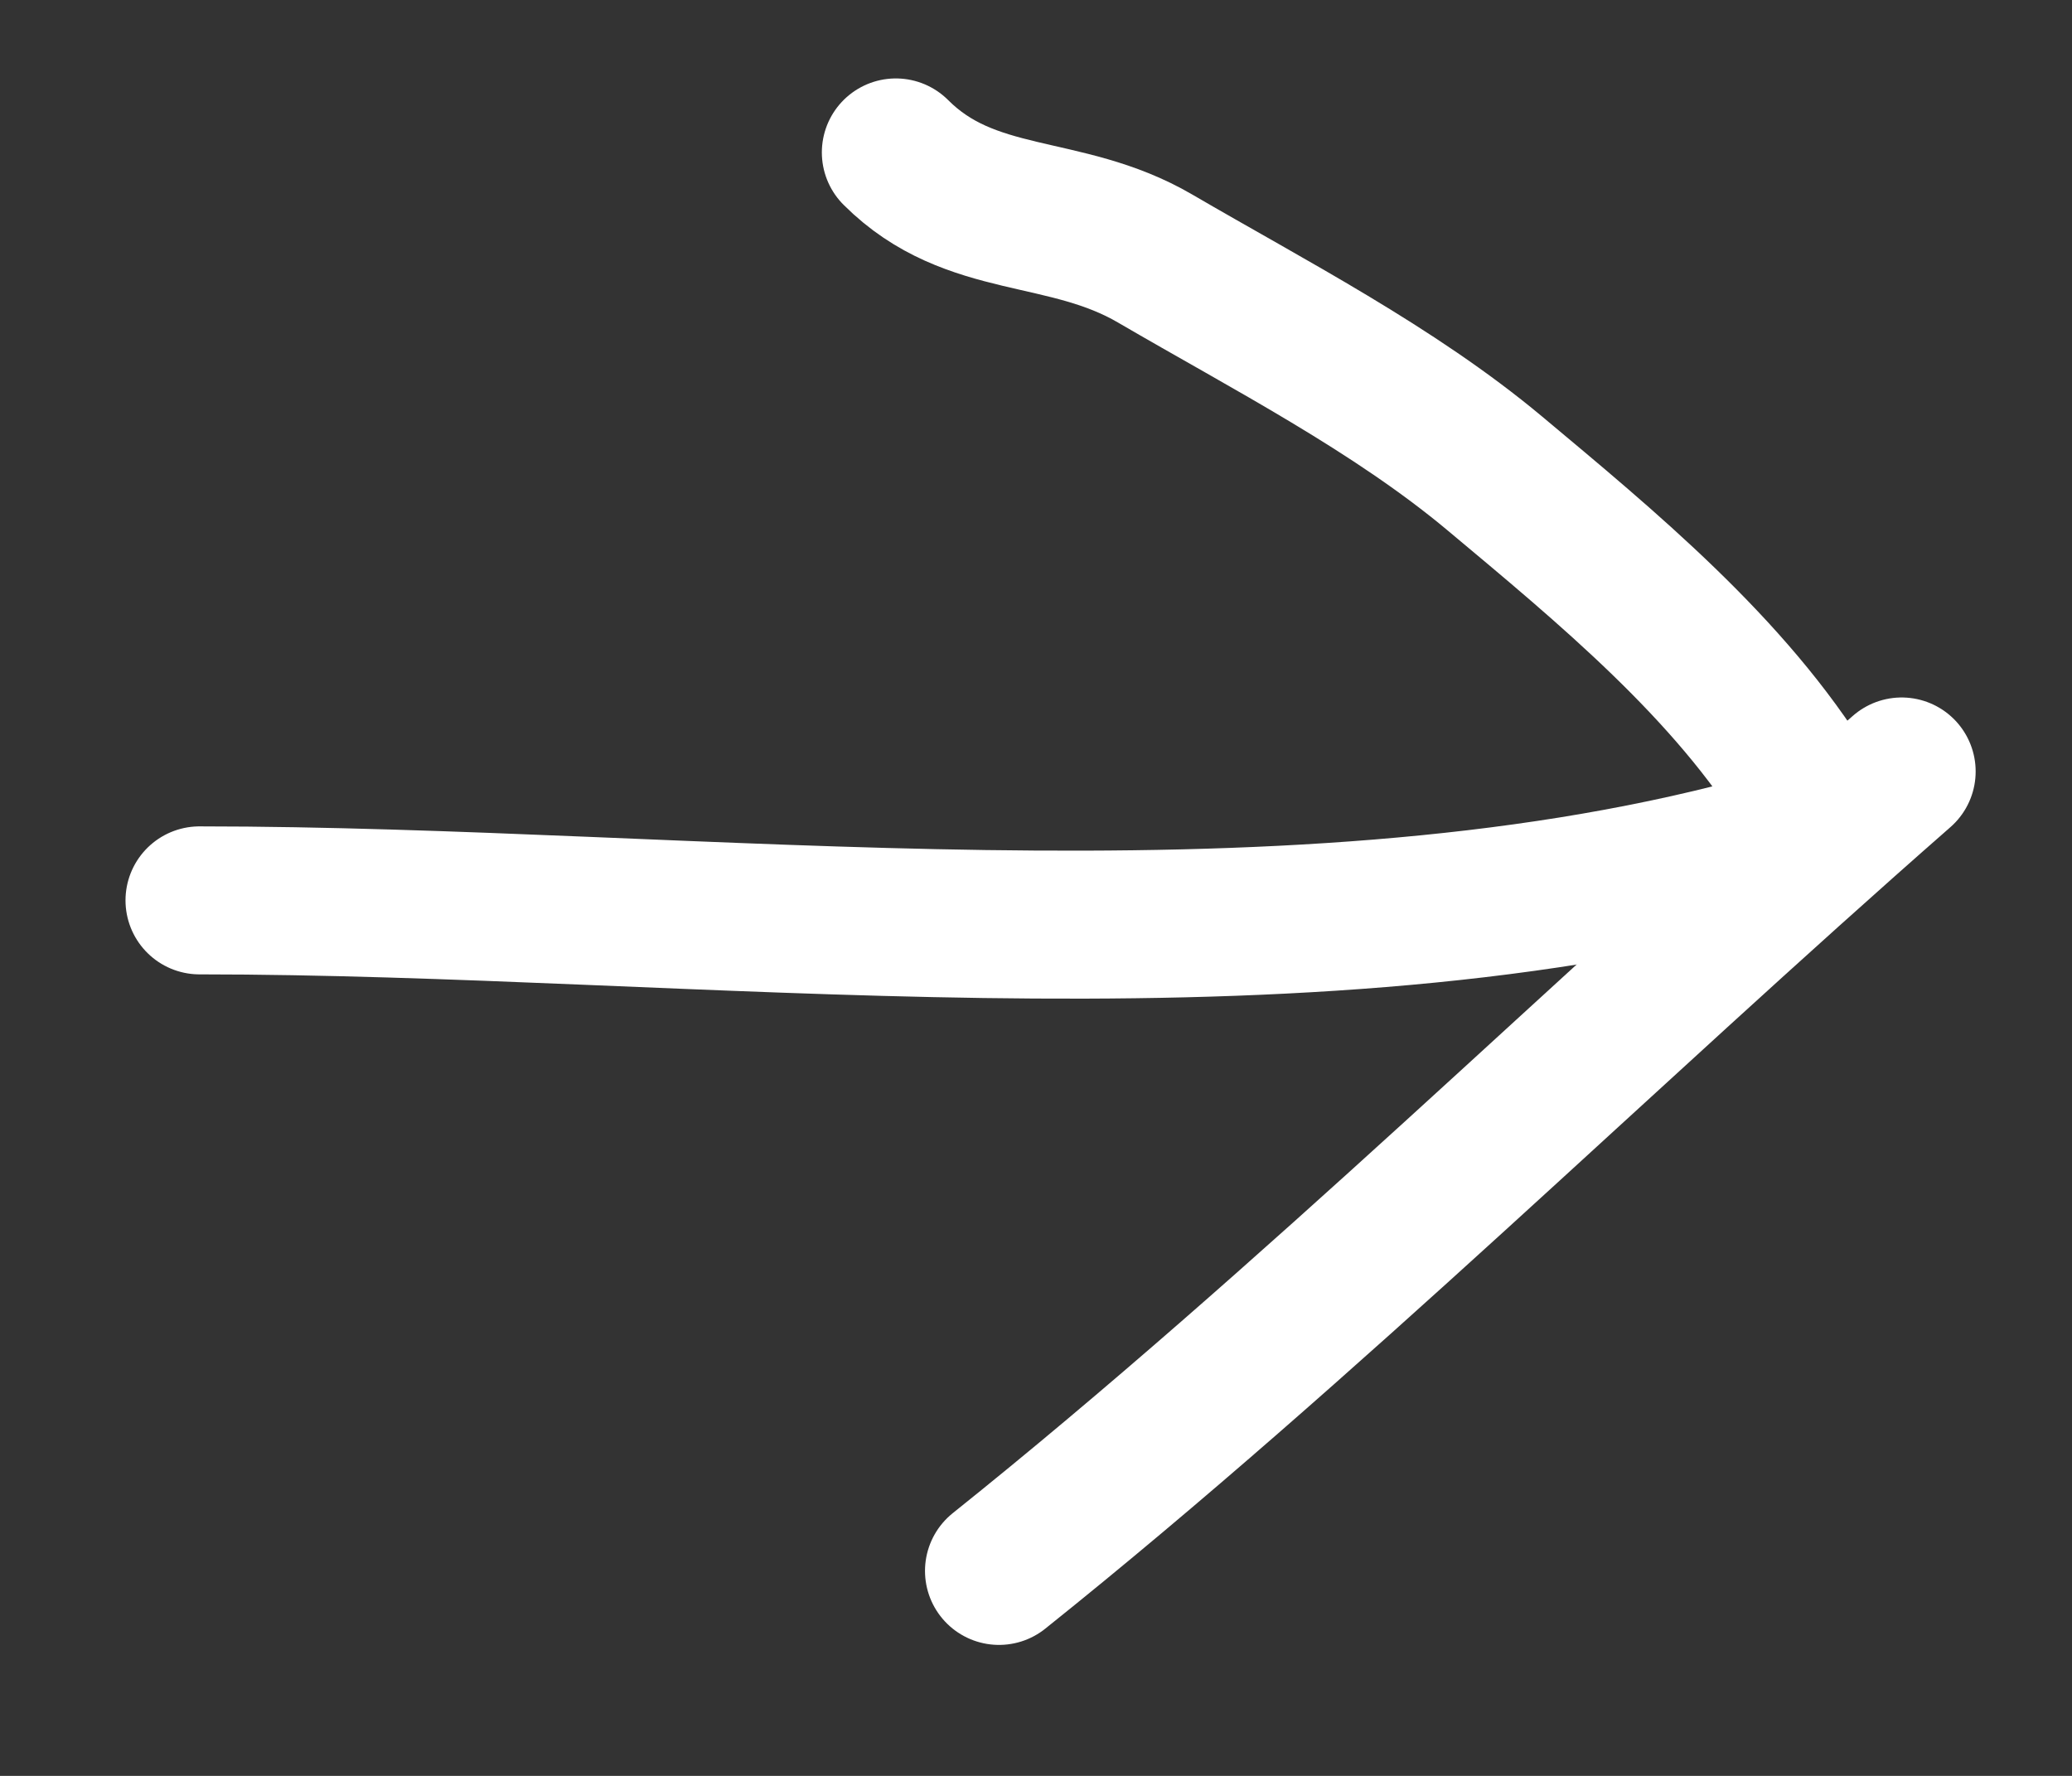
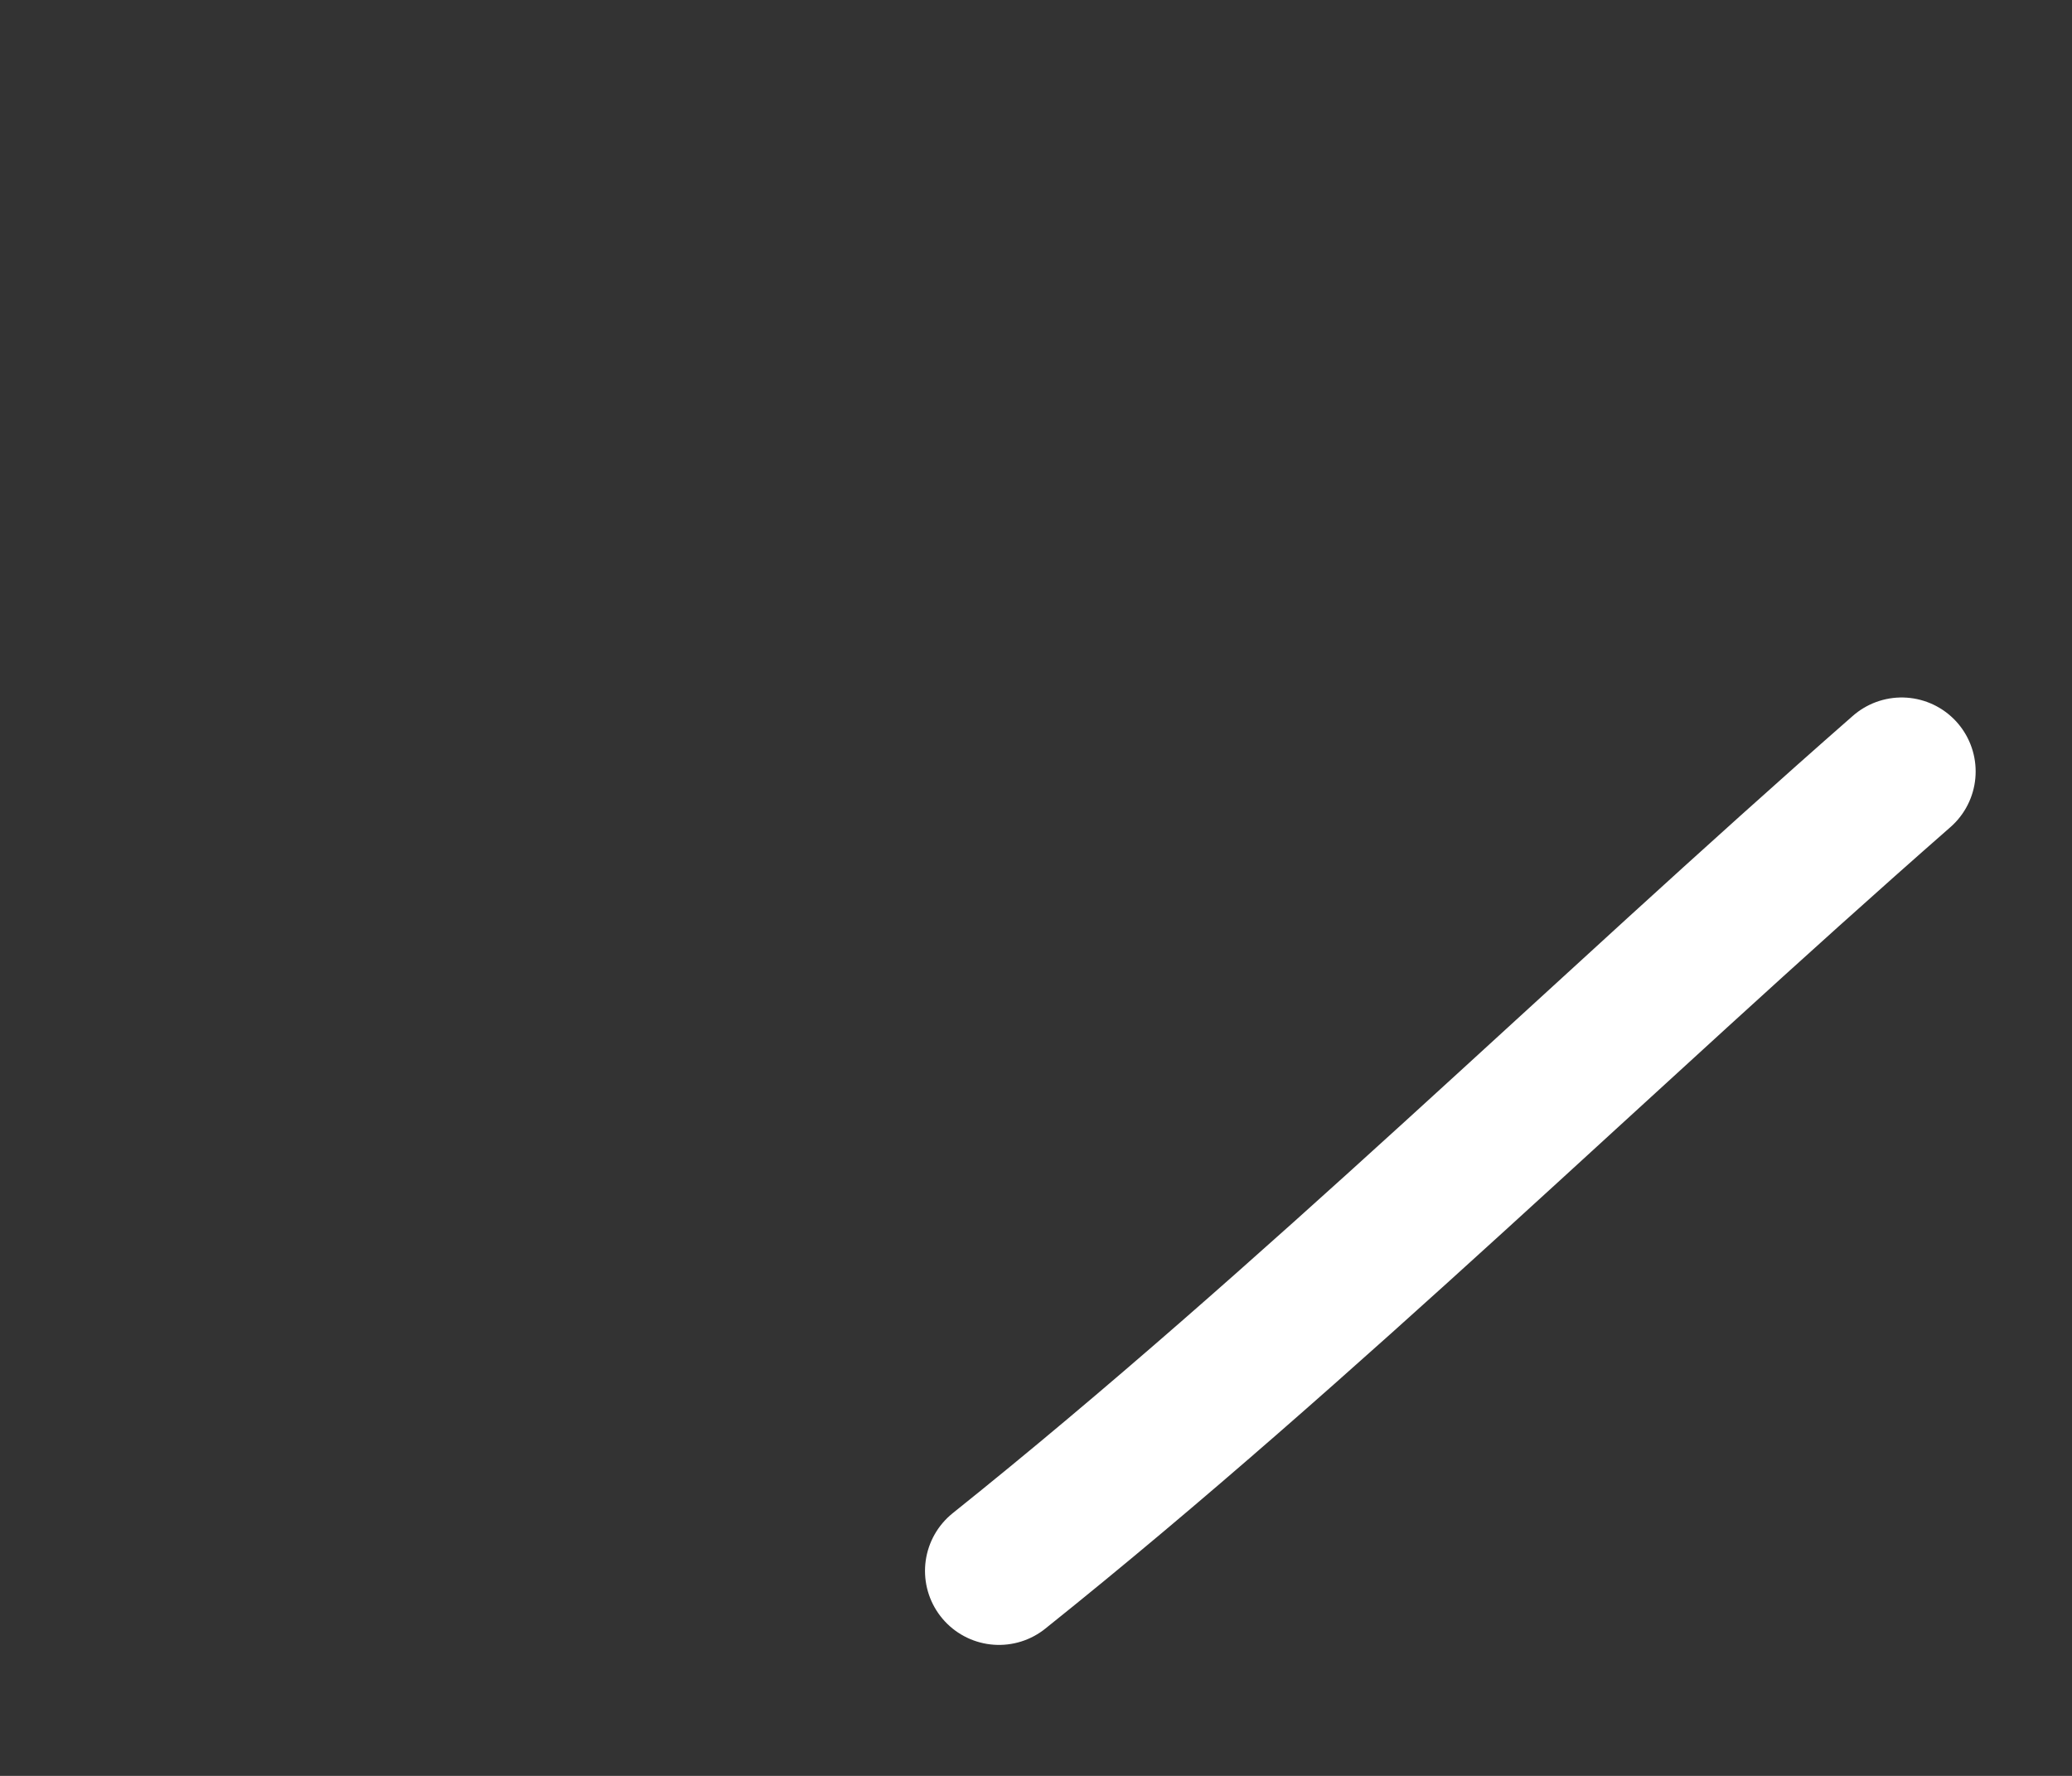
<svg xmlns="http://www.w3.org/2000/svg" width="14" height="12" viewBox="0 0 14 12" fill="none">
  <rect x="0" y="0" width="14" height="12" fill="#333333" stroke="none" />
-   <path d="M1.348 6.084C4.714 6.084 8.617 6.62 11.862 5.755C12.134 5.682 12.47 5.792 12.21 5.367C11.691 4.517 10.853 3.829 10.1 3.199C9.417 2.628 8.571 2.194 7.805 1.747C7.194 1.39 6.56 1.537 6.053 1.03" stroke="white" stroke-linecap="round" />
  <path d="M12.849 5.213C10.817 6.994 8.854 8.931 6.75 10.615" stroke="white" stroke-linecap="round" />
</svg>